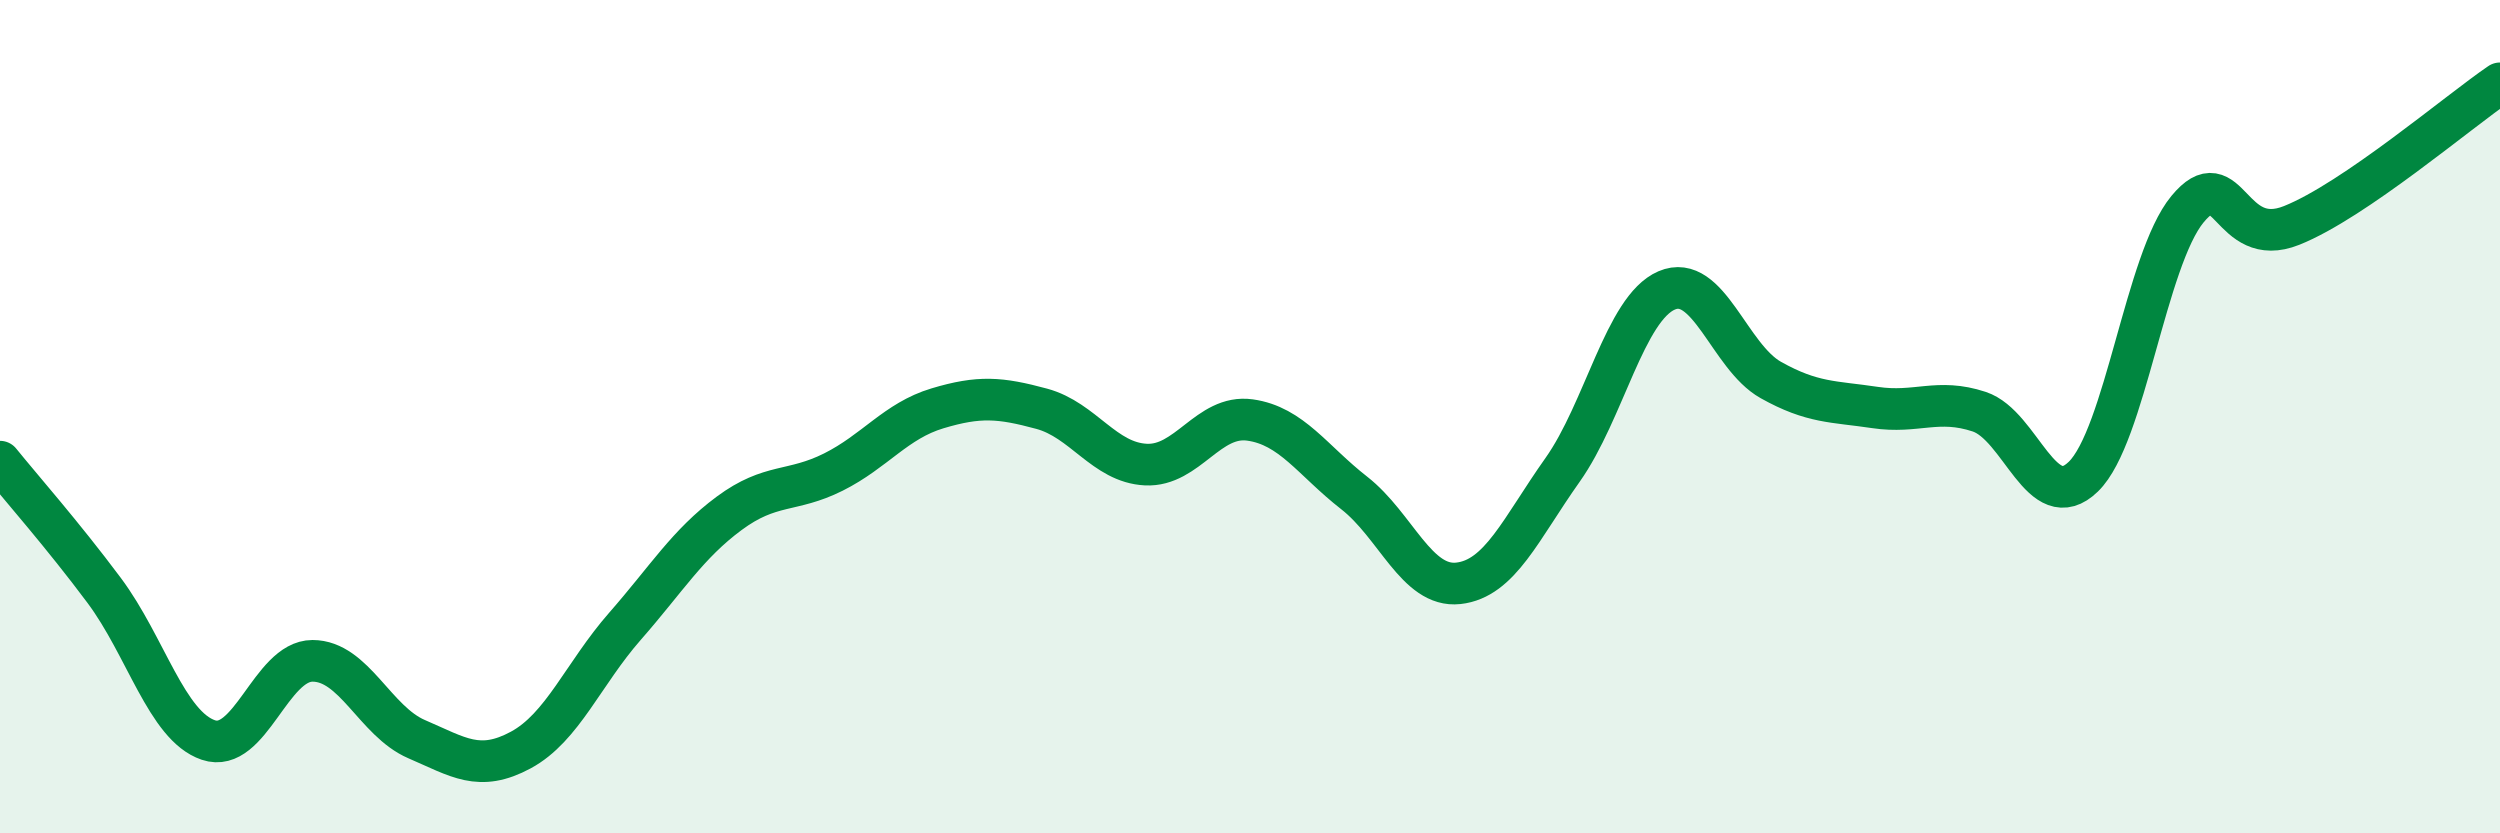
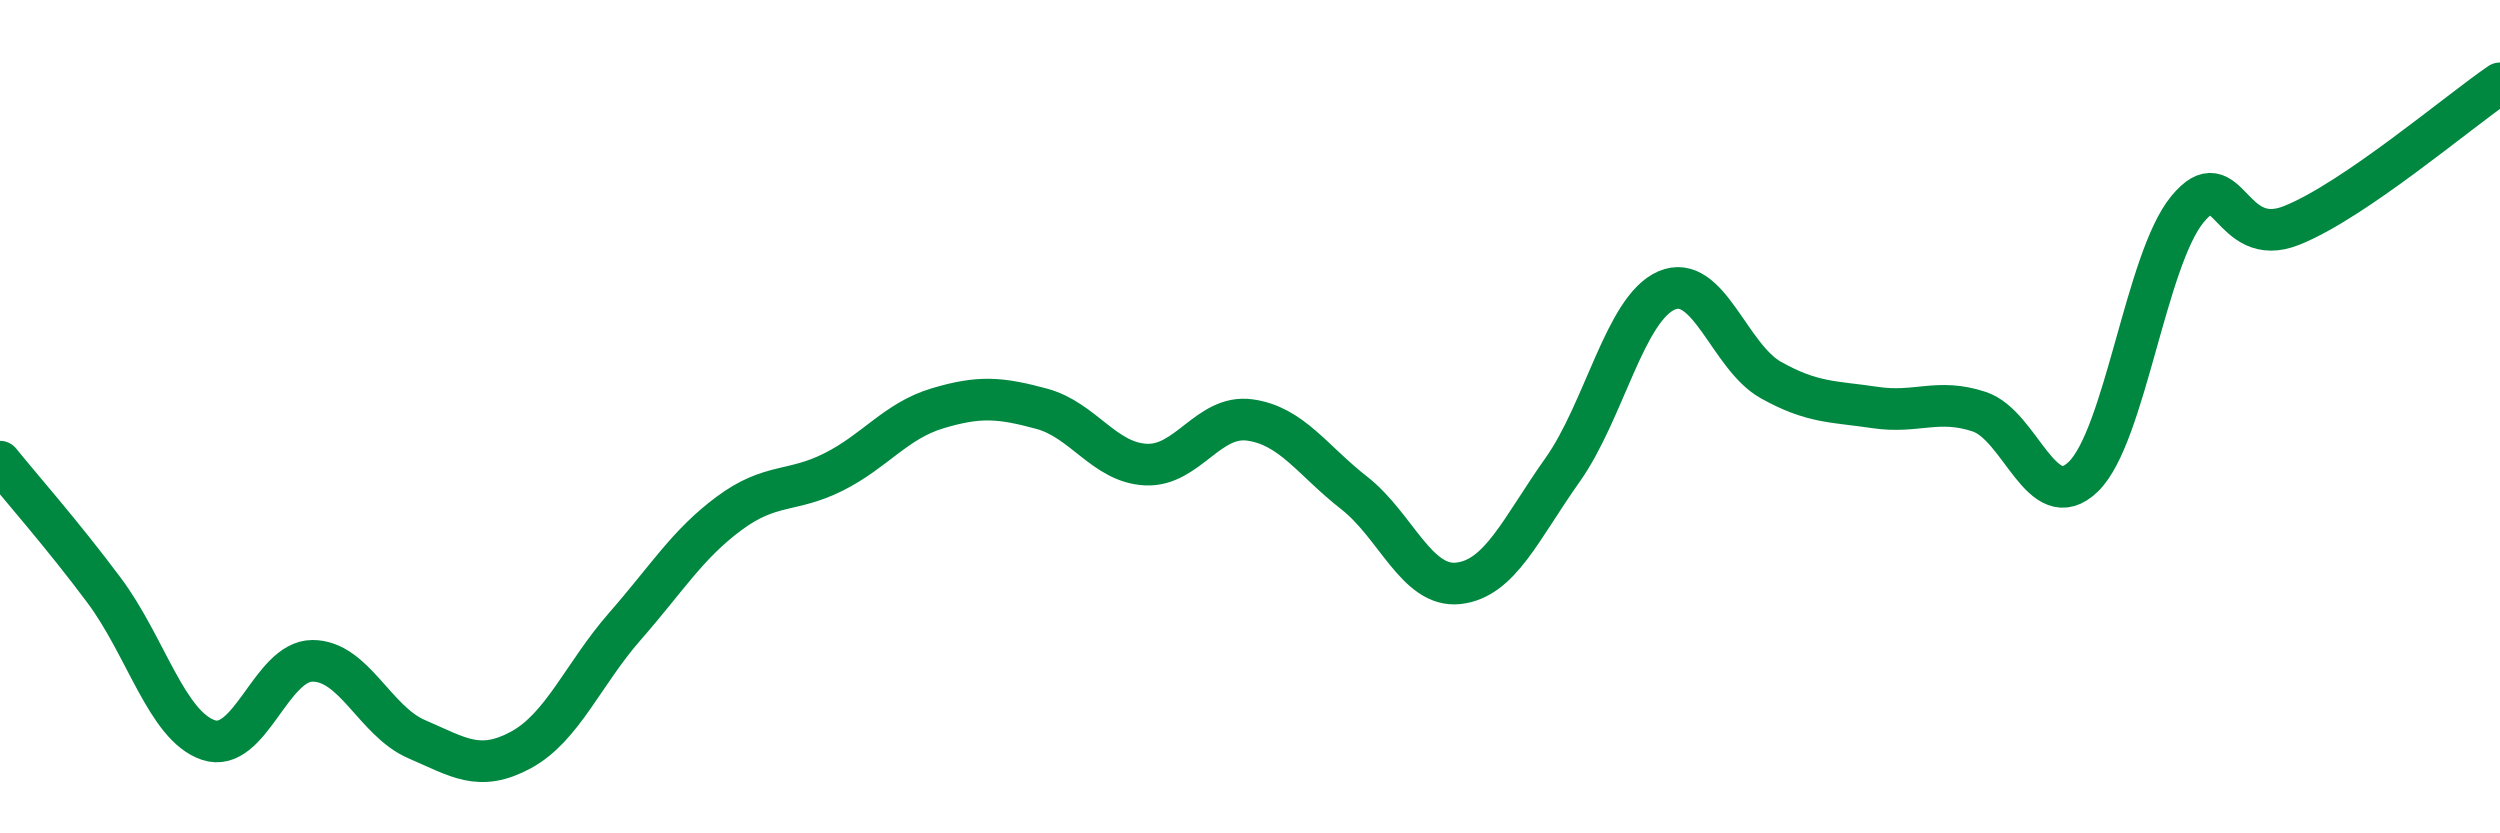
<svg xmlns="http://www.w3.org/2000/svg" width="60" height="20" viewBox="0 0 60 20">
-   <path d="M 0,11.08 C 0.5,11.7 1.5,12.83 2.5,14.17 C 3.5,15.51 4,17.42 5,17.76 C 6,18.1 6.5,15.86 7.5,15.86 C 8.5,15.86 9,17.31 10,17.74 C 11,18.17 11.5,18.54 12.5,18 C 13.5,17.46 14,16.17 15,15.03 C 16,13.89 16.5,13.06 17.5,12.32 C 18.5,11.58 19,11.83 20,11.33 C 21,10.83 21.5,10.1 22.5,9.8 C 23.5,9.5 24,9.54 25,9.81 C 26,10.08 26.5,11.1 27.5,11.15 C 28.5,11.2 29,9.94 30,10.08 C 31,10.22 31.5,11.05 32.5,11.83 C 33.5,12.61 34,14.11 35,14 C 36,13.89 36.5,12.69 37.5,11.28 C 38.5,9.87 39,7.4 40,6.97 C 41,6.54 41.5,8.56 42.5,9.12 C 43.5,9.68 44,9.63 45,9.78 C 46,9.93 46.5,9.55 47.5,9.88 C 48.5,10.21 49,12.41 50,11.44 C 51,10.47 51.5,6.23 52.5,5.02 C 53.5,3.81 53.5,6.01 55,5.41 C 56.5,4.81 59,2.68 60,2L60 20L0 20Z" fill="#008740" opacity="0.1" stroke-linecap="round" stroke-linejoin="round" />
  <path d="M 0,11.08 C 0.5,11.7 1.5,12.83 2.5,14.17 C 3.5,15.51 4,17.42 5,17.76 C 6,18.1 6.5,15.86 7.5,15.86 C 8.5,15.86 9,17.31 10,17.74 C 11,18.17 11.5,18.54 12.5,18 C 13.5,17.46 14,16.17 15,15.03 C 16,13.89 16.5,13.06 17.5,12.32 C 18.5,11.58 19,11.83 20,11.33 C 21,10.83 21.5,10.1 22.5,9.8 C 23.5,9.5 24,9.54 25,9.81 C 26,10.08 26.5,11.1 27.5,11.15 C 28.5,11.2 29,9.94 30,10.08 C 31,10.22 31.5,11.05 32.5,11.83 C 33.5,12.61 34,14.11 35,14 C 36,13.89 36.5,12.69 37.5,11.28 C 38.5,9.87 39,7.4 40,6.97 C 41,6.54 41.5,8.56 42.5,9.12 C 43.5,9.68 44,9.63 45,9.78 C 46,9.93 46.5,9.55 47.5,9.88 C 48.5,10.21 49,12.41 50,11.44 C 51,10.47 51.5,6.23 52.5,5.02 C 53.5,3.81 53.5,6.01 55,5.41 C 56.5,4.81 59,2.68 60,2" stroke="#008740" stroke-width="1" fill="none" stroke-linecap="round" stroke-linejoin="round" />
</svg>